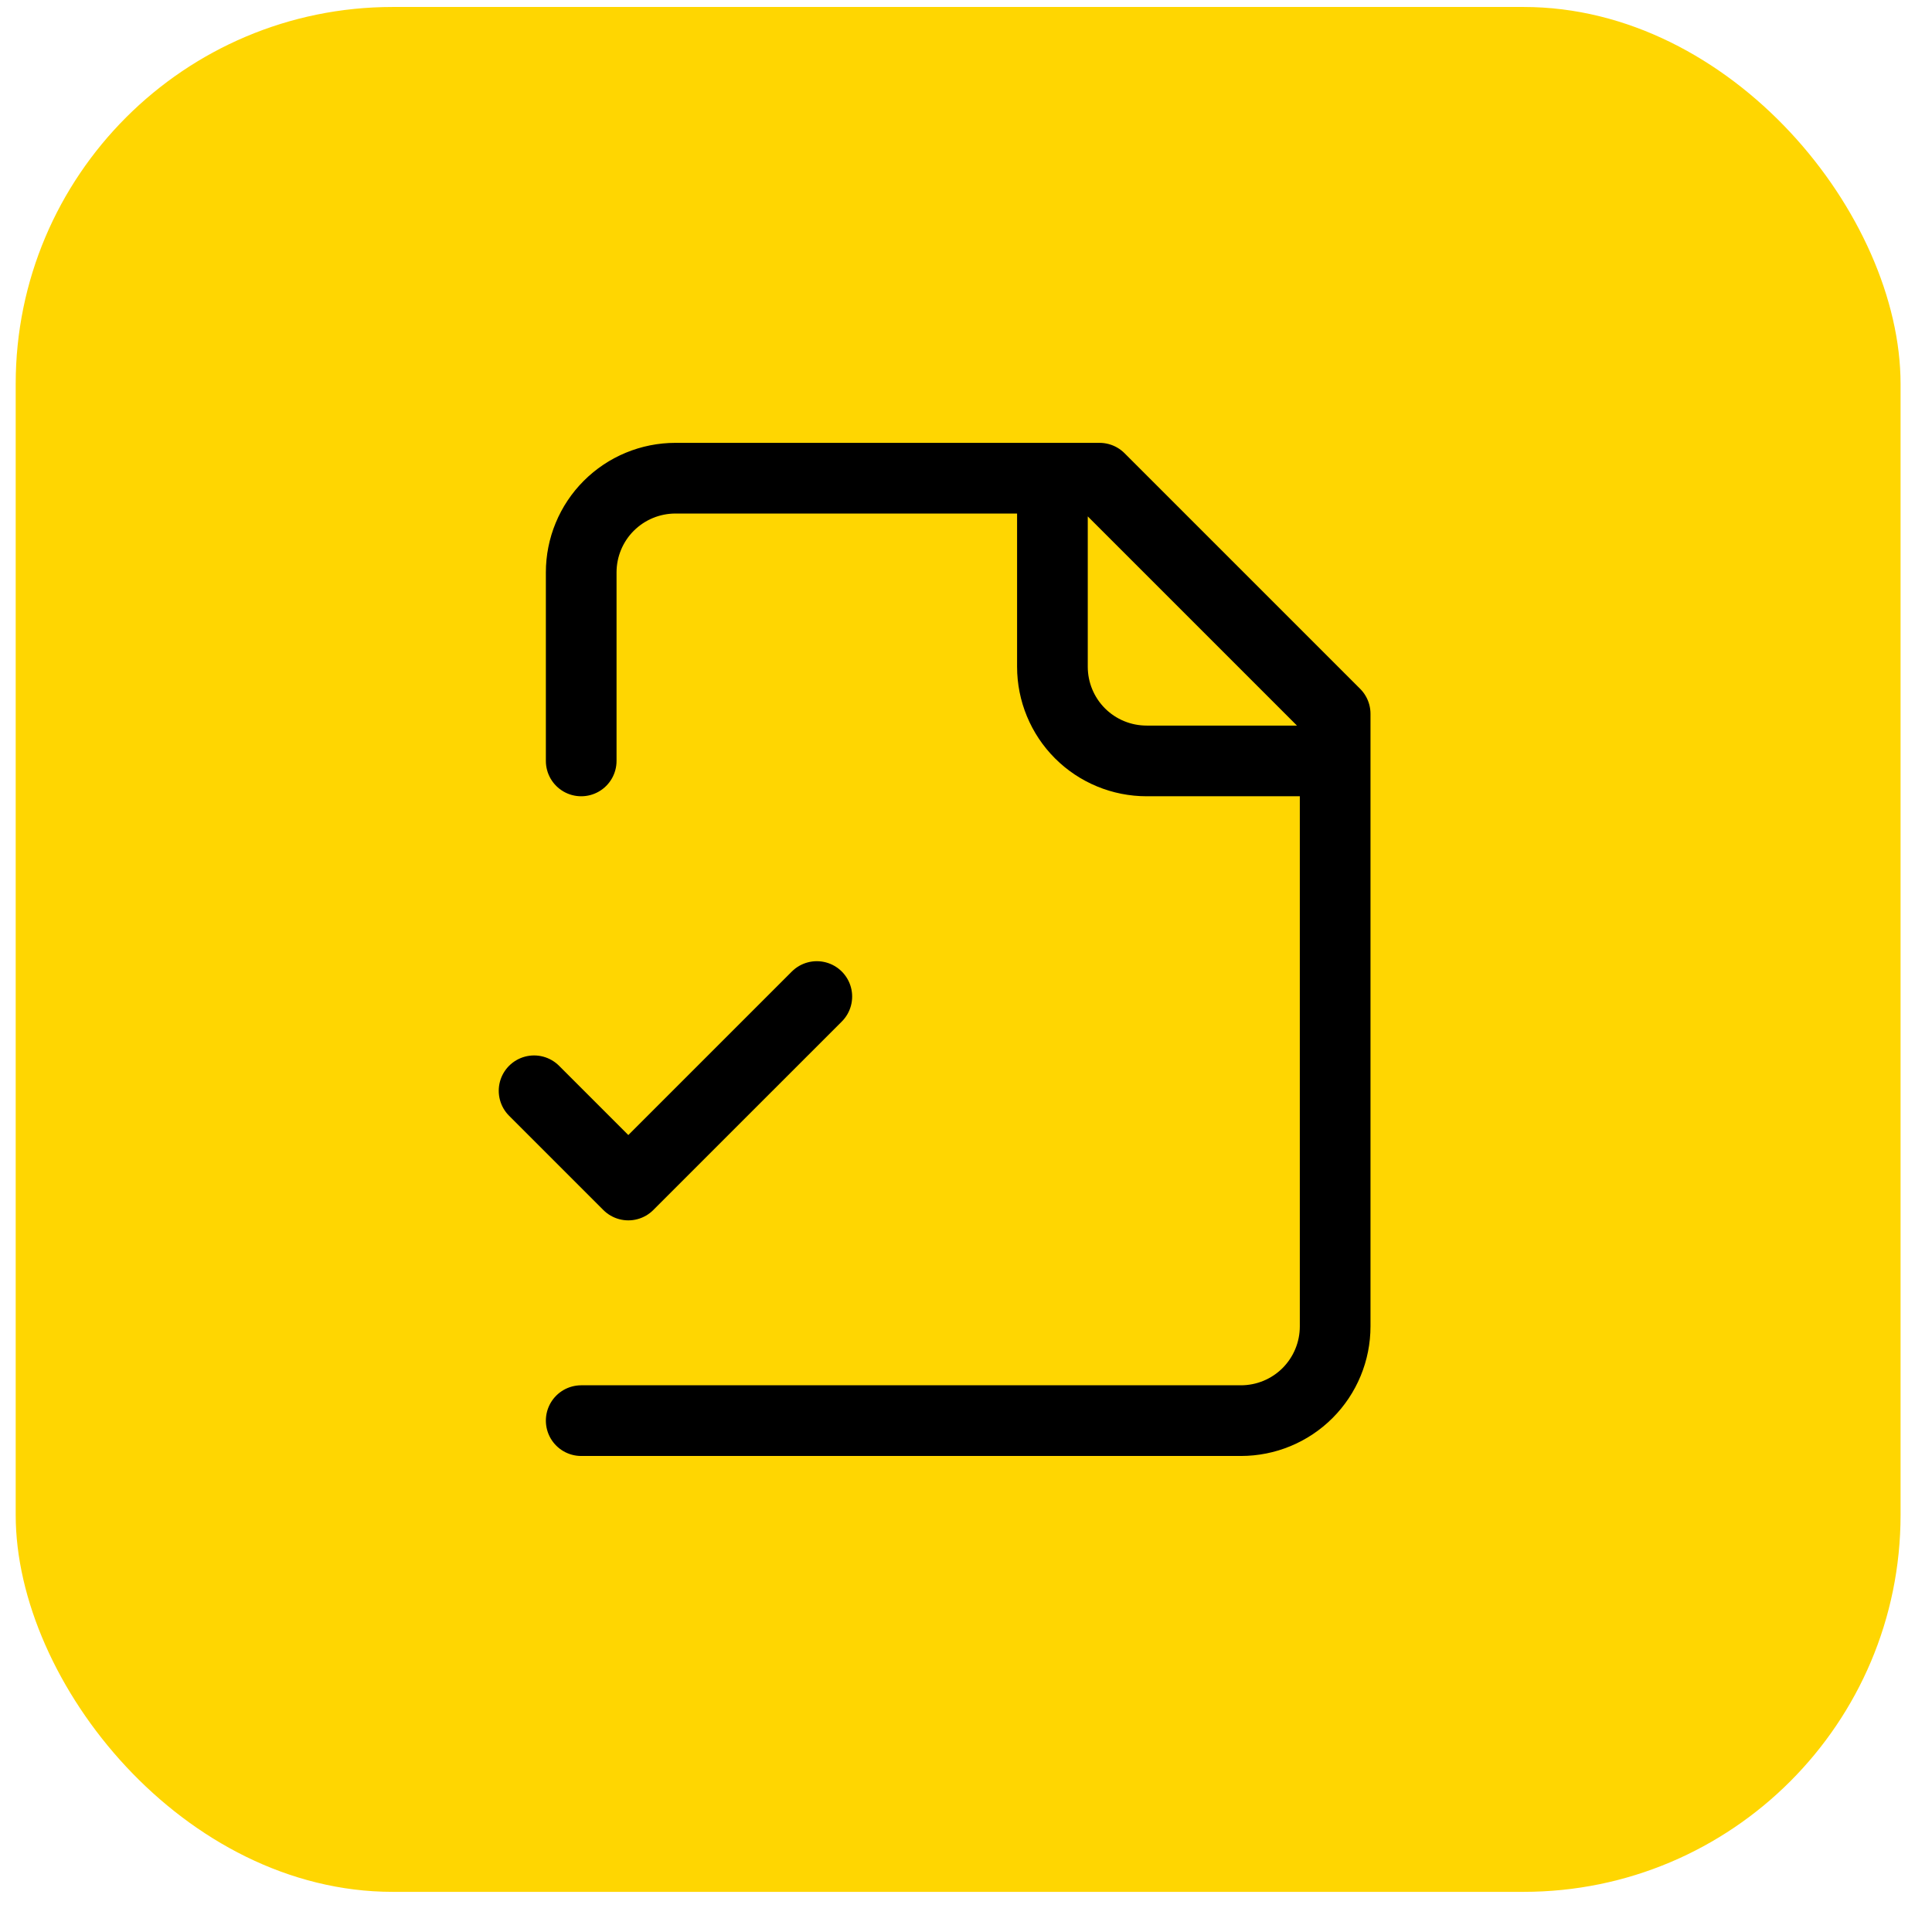
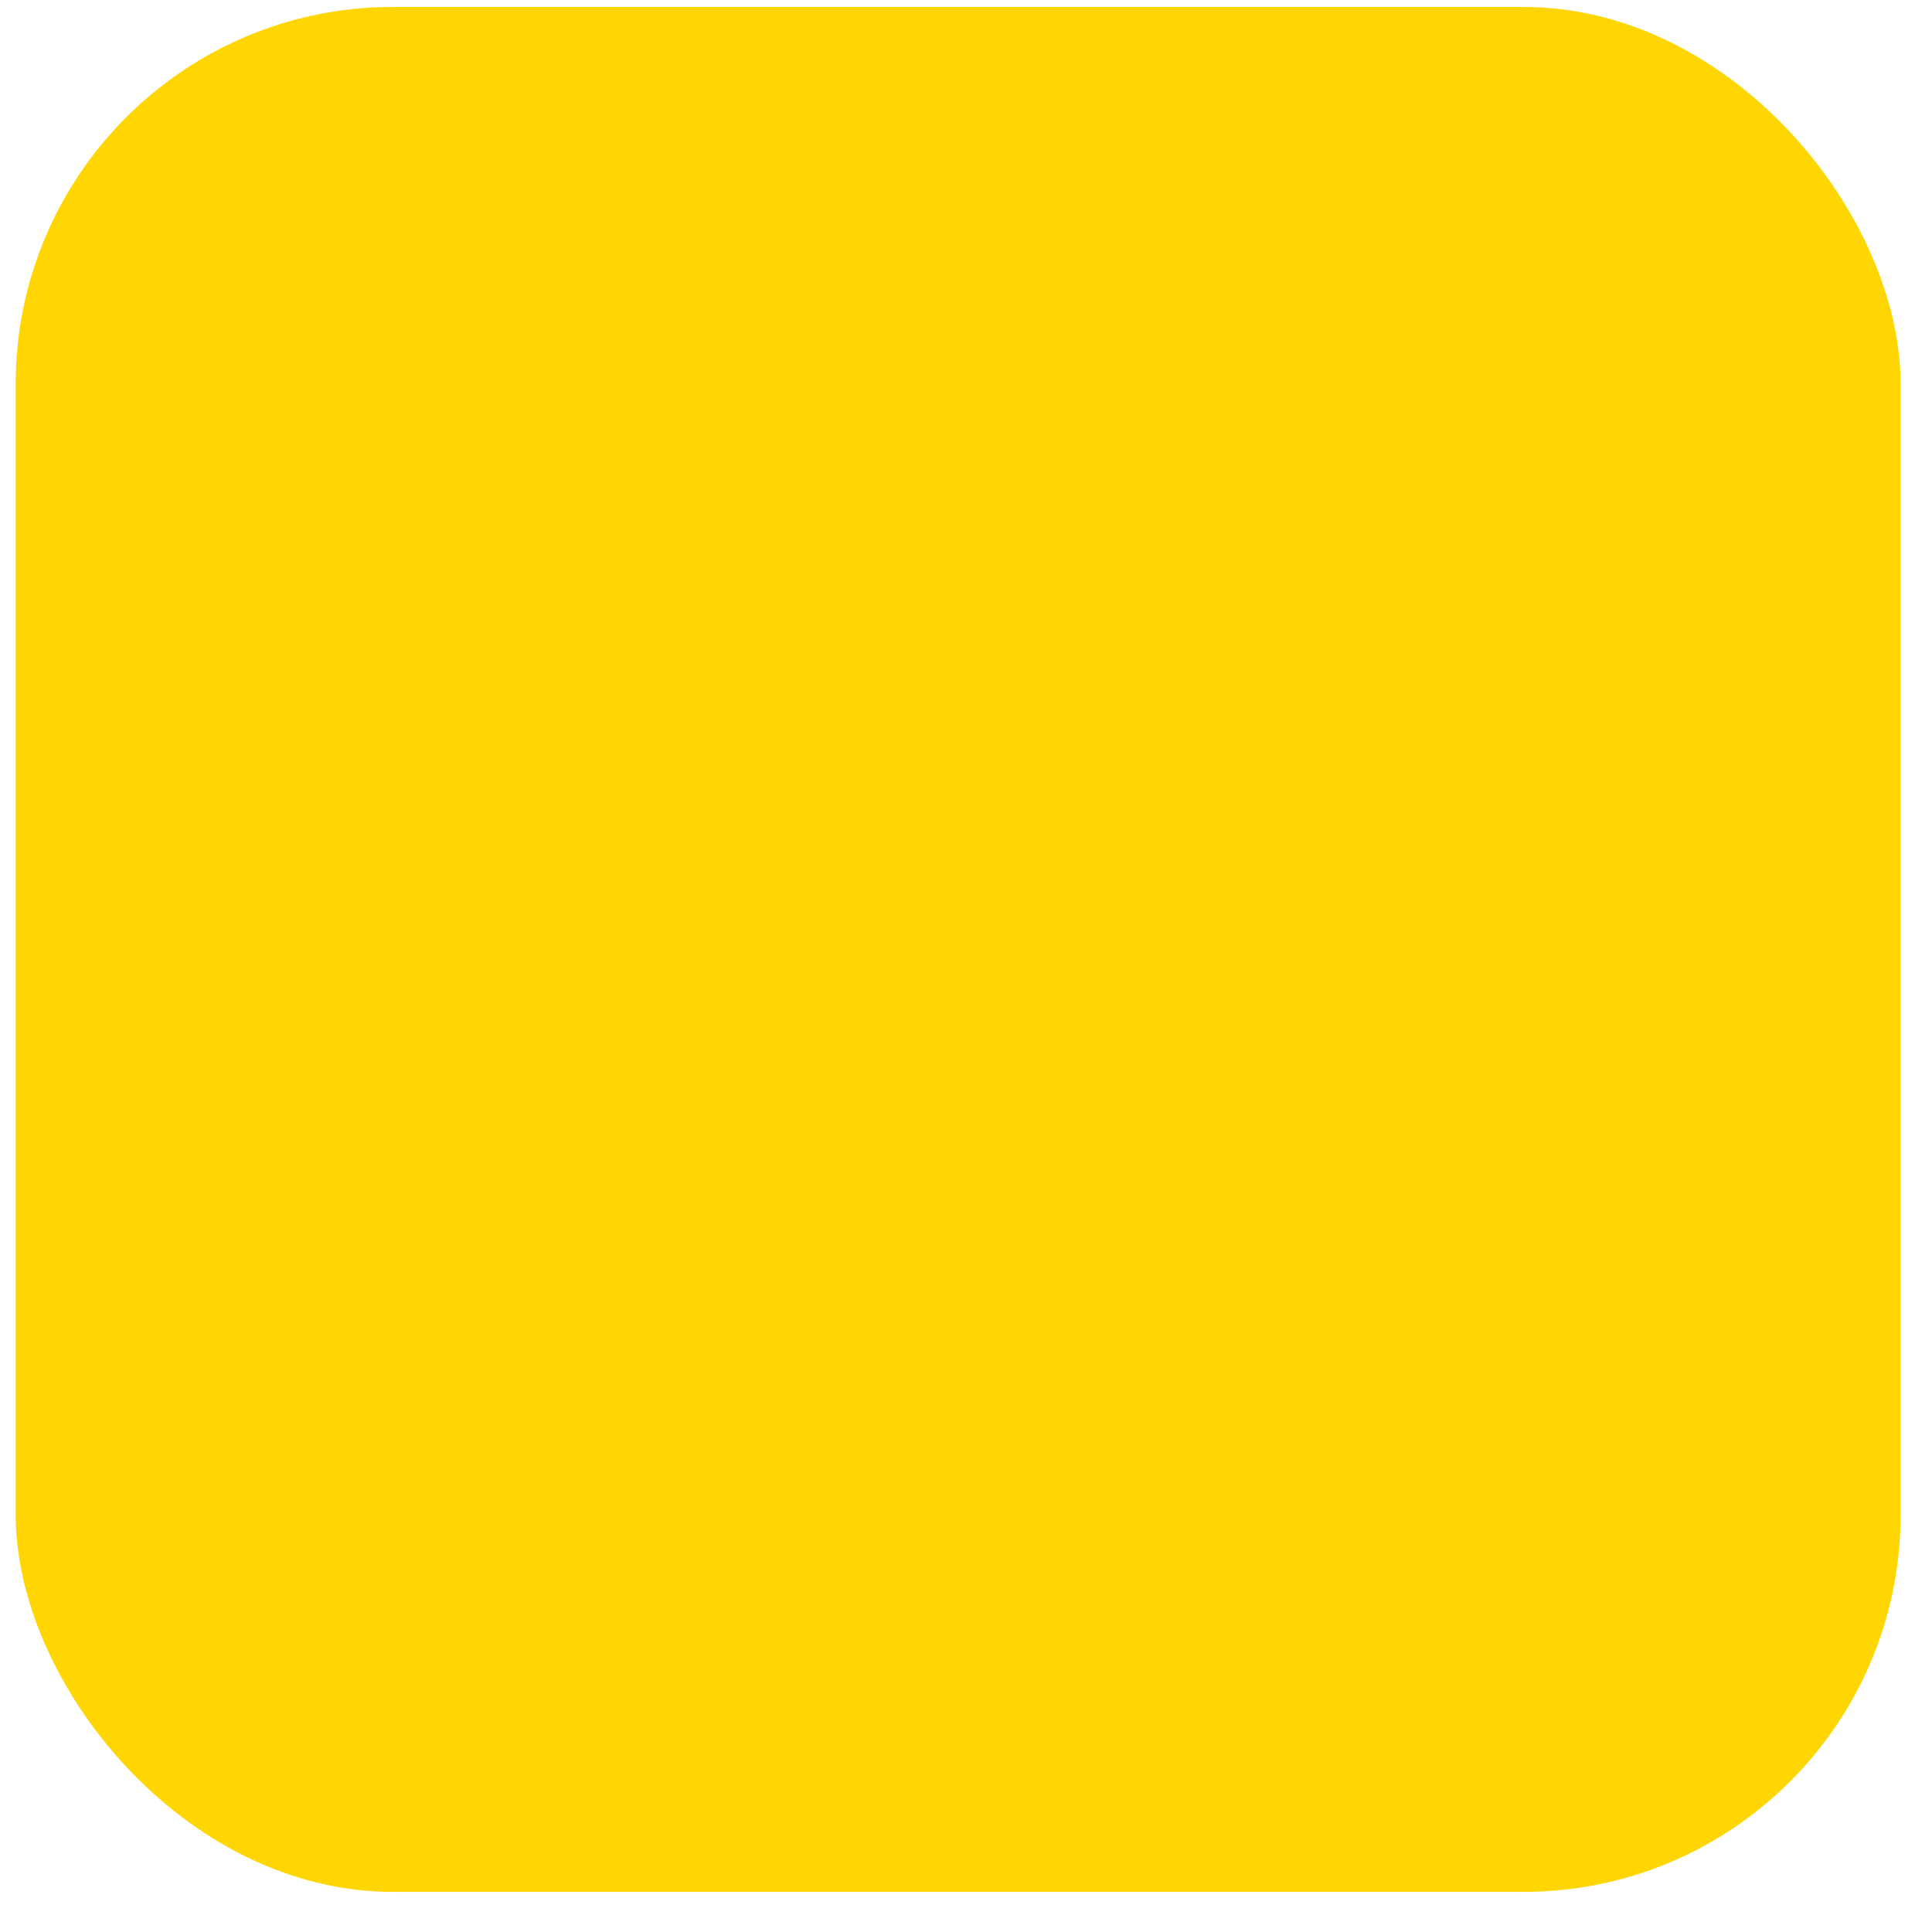
<svg xmlns="http://www.w3.org/2000/svg" width="41" height="41" viewBox="0 0 41 41" fill="none">
  <rect x="0.333" y="0.148" width="40" height="40" rx="8" fill="#FFD601" />
-   <path d="M12.334 30.148H26.334C26.864 30.148 27.373 29.938 27.748 29.563C28.123 29.188 28.334 28.679 28.334 28.148V15.148L23.334 10.148H14.334C13.803 10.148 13.294 10.359 12.919 10.734C12.544 11.109 12.334 11.618 12.334 12.148V16.148M22.334 10.148V14.148C22.334 14.679 22.544 15.188 22.919 15.563C23.294 15.938 23.803 16.148 24.334 16.148H28.334M11.334 23.148L13.334 25.148L17.334 21.148" stroke="black" stroke-width="1.5" stroke-linecap="round" stroke-linejoin="round" />
</svg>